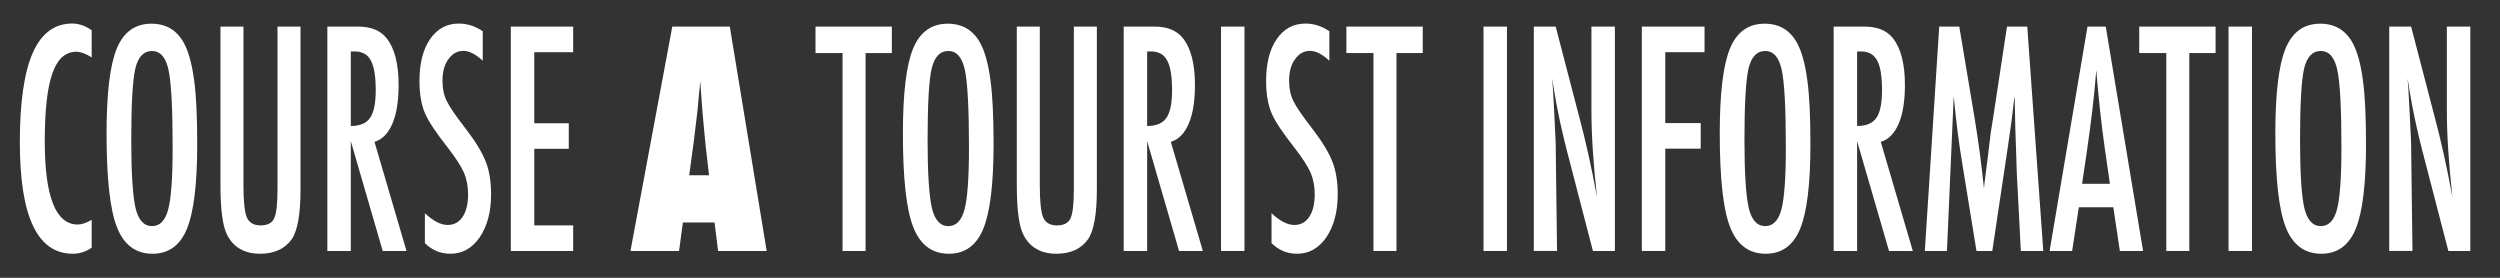
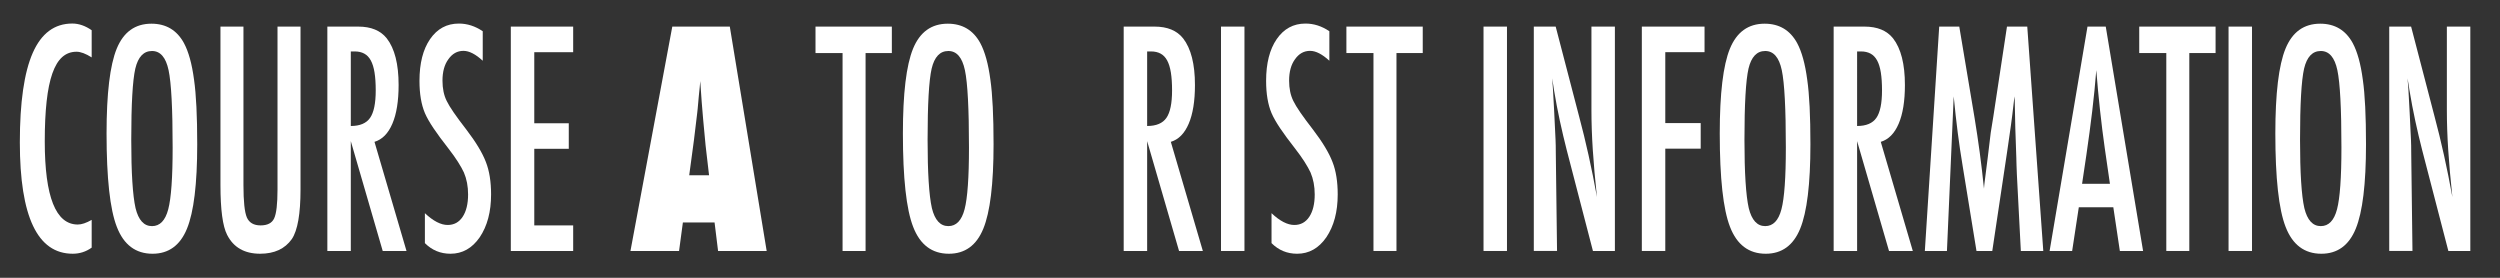
<svg xmlns="http://www.w3.org/2000/svg" version="1.1" id="レイヤー_1" x="0px" y="0px" width="252px" height="28px" viewBox="0 0 252 28" enable-background="new 0 0 252 28" xml:space="preserve">
  <rect x="0" y="0" width="252" height="28" fill="#333333" stroke="none" />
  <title>btn_ss_a</title>
  <desc>Created with Sketch.</desc>
  <g>
    <path fill="#FFFFFF" d="M9.241,3.047v2.739C8.634,5.405,8.127,5.215,7.718,5.215c-0.561,0-1.042,0.178-1.444,0.535   C5.873,6.106,5.541,6.655,5.279,7.397C5.018,8.14,4.825,9.08,4.7,10.217S4.512,12.7,4.512,14.253c0,5.586,1.11,8.379,3.331,8.379   c0.386,0,0.853-0.156,1.398-0.469v2.798c-0.568,0.41-1.205,0.615-1.91,0.615C3.777,25.576,2,21.836,2,14.355   c0-4.043,0.434-7.051,1.301-9.023s2.195-2.959,3.984-2.959C7.945,2.373,8.597,2.598,9.241,3.047z" />
    <path fill="#FFFFFF" d="M19.88,14.546c0,3.994-0.345,6.831-1.035,8.511s-1.845,2.52-3.467,2.52c-1.705,0-2.906-0.903-3.603-2.71   c-0.689-1.768-1.034-4.907-1.034-9.419c0-4.023,0.341-6.87,1.023-8.54c0.689-1.68,1.856-2.52,3.501-2.52   c1.47,0,2.561,0.649,3.273,1.948c0.47,0.869,0.811,2.104,1.023,3.706C19.773,9.526,19.88,11.694,19.88,14.546z M17.402,14.868   c0-3.916-0.136-6.514-0.409-7.793c-0.273-1.289-0.83-1.934-1.671-1.934S13.92,5.732,13.64,6.914   c-0.273,1.191-0.409,3.584-0.409,7.178c0,3.311,0.144,5.605,0.432,6.885c0.295,1.211,0.849,1.816,1.66,1.816   c0.795,0,1.341-0.566,1.637-1.699C17.254,19.971,17.402,17.896,17.402,14.868z" />
    <path fill="#FFFFFF" d="M22.221,2.681h2.319v15.981c0,1.631,0.114,2.715,0.341,3.252c0.235,0.537,0.697,0.806,1.387,0.806   s1.145-0.234,1.364-0.703c0.227-0.479,0.341-1.45,0.341-2.915V2.681h2.319v16.421c0,2.461-0.292,4.126-0.875,4.995   c-0.697,0.986-1.762,1.479-3.194,1.479c-1.576,0-2.686-0.635-3.33-1.904c-0.447-0.869-0.671-2.539-0.671-5.01V2.681z" />
    <path fill="#FFFFFF" d="M32.997,2.681h3.115c1.288,0,2.247,0.396,2.875,1.187c0.796,1.025,1.193,2.593,1.193,4.702   c0,1.621-0.21,2.922-0.631,3.904c-0.42,0.981-1.021,1.589-1.801,1.824l3.228,11.001h-2.398l-3.217-11.074v11.074h-2.364V2.681z    M35.361,12.7c0.917,0,1.565-0.273,1.944-0.82s0.568-1.47,0.568-2.769c0-0.703-0.04-1.304-0.12-1.802s-0.205-0.903-0.375-1.216   s-0.39-0.542-0.659-0.688s-0.589-0.22-0.96-0.22h-0.398V12.7z" />
    <path fill="#FFFFFF" d="M48.66,3.149v2.974c-0.72-0.664-1.368-0.996-1.944-0.996c-0.622,0-1.129,0.283-1.523,0.85   c-0.394,0.537-0.591,1.255-0.591,2.153c0,0.791,0.14,1.47,0.421,2.036c0.144,0.303,0.38,0.693,0.71,1.172   c0.33,0.479,0.756,1.055,1.279,1.729c0.962,1.26,1.618,2.349,1.967,3.267c0.348,0.889,0.522,1.978,0.522,3.267   c0,1.748-0.382,3.188-1.148,4.321c-0.765,1.104-1.747,1.655-2.944,1.655c-1.008,0-1.868-0.356-2.58-1.069v-3.018   c0.841,0.791,1.606,1.187,2.296,1.187c0.644,0,1.148-0.275,1.512-0.827s0.546-1.302,0.546-2.249c0-0.82-0.141-1.558-0.421-2.212   c-0.144-0.312-0.345-0.671-0.603-1.076c-0.257-0.405-0.58-0.857-0.966-1.355c-0.599-0.762-1.095-1.436-1.489-2.021   s-0.686-1.099-0.875-1.538c-0.364-0.859-0.546-1.943-0.546-3.252c0-1.768,0.356-3.169,1.069-4.204   c0.72-1.045,1.686-1.567,2.898-1.567C47.091,2.373,47.895,2.632,48.66,3.149z" />
    <path fill="#FFFFFF" d="M51.49,2.681h6.286v2.578h-3.921v7.163h3.478V15h-3.478v7.72h3.921v2.578H51.49V2.681z" />
    <path fill="#FFFFFF" d="M77.281,25.298h-4.899l-0.353-2.871h-3.194l-0.386,2.871H63.55l4.217-22.617h5.797L77.281,25.298z    M71.473,17.666l-0.307-2.637c-0.007-0.01-0.022-0.142-0.045-0.396c-0.015-0.215-0.095-1.064-0.239-2.549   c-0.015-0.166-0.034-0.393-0.057-0.681c-0.023-0.288-0.053-0.652-0.091-1.091l-0.148-2.139c-0.015,0.205-0.036,0.435-0.062,0.688   c-0.027,0.254-0.055,0.532-0.085,0.835c-0.053,0.605-0.091,1.025-0.113,1.26c-0.023,0.234-0.038,0.376-0.046,0.425l-0.33,2.739   l-0.477,3.545H71.473z" />
    <path fill="#FFFFFF" d="M82.203,2.681h7.695v2.666H87.25v19.951h-2.319V5.347h-2.728V2.681z" />
    <path fill="#FFFFFF" d="M100.151,14.546c0,3.994-0.345,6.831-1.035,8.511s-1.845,2.52-3.467,2.52c-1.705,0-2.906-0.903-3.603-2.71   c-0.689-1.768-1.034-4.907-1.034-9.419c0-4.023,0.341-6.87,1.023-8.54c0.689-1.68,1.856-2.52,3.501-2.52   c1.47,0,2.561,0.649,3.273,1.948c0.47,0.869,0.811,2.104,1.023,3.706C100.044,9.526,100.151,11.694,100.151,14.546z M97.673,14.868   c0-3.916-0.136-6.514-0.409-7.793c-0.273-1.289-0.83-1.934-1.671-1.934s-1.402,0.591-1.682,1.772   c-0.273,1.191-0.409,3.584-0.409,7.178c0,3.311,0.144,5.605,0.432,6.885c0.295,1.211,0.849,1.816,1.66,1.816   c0.795,0,1.341-0.566,1.637-1.699C97.525,19.971,97.673,17.896,97.673,14.868z" />
-     <path fill="#FFFFFF" d="M102.492,2.681h2.319v15.981c0,1.631,0.114,2.715,0.341,3.252c0.235,0.537,0.697,0.806,1.387,0.806   s1.145-0.234,1.364-0.703c0.227-0.479,0.341-1.45,0.341-2.915V2.681h2.319v16.421c0,2.461-0.292,4.126-0.875,4.995   c-0.697,0.986-1.762,1.479-3.194,1.479c-1.576,0-2.686-0.635-3.33-1.904c-0.447-0.869-0.671-2.539-0.671-5.01V2.681z" />
    <path fill="#FFFFFF" d="M113.268,2.681h3.115c1.288,0,2.247,0.396,2.875,1.187c0.796,1.025,1.193,2.593,1.193,4.702   c0,1.621-0.21,2.922-0.631,3.904c-0.42,0.981-1.021,1.589-1.801,1.824l3.228,11.001h-2.398l-3.217-11.074v11.074h-2.364V2.681z    M115.632,12.7c0.917,0,1.565-0.273,1.944-0.82s0.568-1.47,0.568-2.769c0-0.703-0.04-1.304-0.12-1.802s-0.205-0.903-0.375-1.216   s-0.39-0.542-0.659-0.688s-0.589-0.22-0.96-0.22h-0.398V12.7z" />
    <path fill="#FFFFFF" d="M123.077,2.681h2.364v22.617h-2.364V2.681z" />
    <path fill="#FFFFFF" d="M134,3.149v2.974c-0.72-0.664-1.367-0.996-1.943-0.996c-0.621,0-1.129,0.283-1.523,0.85   c-0.394,0.537-0.591,1.255-0.591,2.153c0,0.791,0.141,1.47,0.421,2.036c0.144,0.303,0.381,0.693,0.71,1.172   c0.33,0.479,0.756,1.055,1.279,1.729c0.962,1.26,1.617,2.349,1.966,3.267c0.349,0.889,0.523,1.978,0.523,3.267   c0,1.748-0.383,3.188-1.148,4.321c-0.766,1.104-1.747,1.655-2.943,1.655c-1.008,0-1.868-0.356-2.58-1.069v-3.018   c0.841,0.791,1.605,1.187,2.296,1.187c0.644,0,1.147-0.275,1.512-0.827c0.363-0.552,0.545-1.302,0.545-2.249   c0-0.82-0.14-1.558-0.42-2.212c-0.145-0.312-0.346-0.671-0.603-1.076c-0.258-0.405-0.58-0.857-0.967-1.355   c-0.599-0.762-1.095-1.436-1.488-2.021c-0.395-0.586-0.687-1.099-0.875-1.538c-0.364-0.859-0.546-1.943-0.546-3.252   c0-1.768,0.356-3.169,1.068-4.204c0.72-1.045,1.686-1.567,2.898-1.567C132.432,2.373,133.235,2.632,134,3.149z" />
    <path fill="#FFFFFF" d="M135.717,2.681h7.695v2.666h-2.648v19.951h-2.318V5.347h-2.729V2.681z" />
    <path fill="#FFFFFF" d="M149.539,2.681h2.364v22.617h-2.364V2.681z" />
    <path fill="#FFFFFF" d="M154.608,2.681h2.205l2.353,9.023c0.683,2.549,1.285,5.269,1.808,8.159c-0.189-1.748-0.329-3.33-0.42-4.746   c-0.092-1.416-0.137-2.749-0.137-3.999V2.681h2.364v22.617h-2.213l-2.644-10.181c-0.242-0.947-0.471-1.919-0.687-2.915   c-0.215-0.996-0.414-2.041-0.596-3.135c-0.015-0.137-0.039-0.303-0.073-0.498s-0.074-0.42-0.119-0.674   c0.022,0.254,0.041,0.471,0.057,0.652c0.015,0.181,0.026,0.334,0.034,0.461l0.125,2.3l0.135,2.798   c0.008,0.156,0.014,0.347,0.018,0.571c0.005,0.225,0.007,0.479,0.007,0.762l0.125,9.858h-2.342V2.681z" />
    <path fill="#FFFFFF" d="M165.497,2.681h6.32v2.578h-3.956v7.148h3.569v2.578h-3.569v10.312h-2.364V2.681z" />
    <path fill="#FFFFFF" d="M182.49,14.546c0,3.994-0.345,6.831-1.034,8.511s-1.845,2.52-3.467,2.52c-1.705,0-2.906-0.903-3.604-2.71   c-0.689-1.768-1.034-4.907-1.034-9.419c0-4.023,0.341-6.87,1.023-8.54c0.689-1.68,1.856-2.52,3.501-2.52   c1.47,0,2.561,0.649,3.273,1.948c0.47,0.869,0.811,2.104,1.022,3.706C182.385,9.526,182.49,11.694,182.49,14.546z M180.013,14.868   c0-3.916-0.137-6.514-0.409-7.793c-0.272-1.289-0.83-1.934-1.671-1.934s-1.402,0.591-1.683,1.772   c-0.272,1.191-0.409,3.584-0.409,7.178c0,3.311,0.145,5.605,0.433,6.885c0.295,1.211,0.849,1.816,1.659,1.816   c0.796,0,1.341-0.566,1.637-1.699C179.865,19.971,180.013,17.896,180.013,14.868z" />
    <path fill="#FFFFFF" d="M184.832,2.681h3.114c1.288,0,2.247,0.396,2.876,1.187c0.796,1.025,1.193,2.593,1.193,4.702   c0,1.621-0.21,2.922-0.631,3.904c-0.42,0.981-1.021,1.589-1.802,1.824l3.229,11.001h-2.398l-3.217-11.074v11.074h-2.364V2.681z    M187.196,12.7c0.917,0,1.564-0.273,1.943-0.82s0.568-1.47,0.568-2.769c0-0.703-0.039-1.304-0.119-1.802   c-0.079-0.498-0.204-0.903-0.375-1.216s-0.391-0.542-0.659-0.688c-0.27-0.146-0.589-0.22-0.961-0.22h-0.397V12.7z" />
    <path fill="#FFFFFF" d="M195.472,2.681h2.023l1.546,9.229c0.188,1.152,0.361,2.307,0.517,3.465c0.155,1.156,0.298,2.37,0.427,3.64   c0.015-0.166,0.026-0.295,0.034-0.388c0.007-0.093,0.015-0.159,0.022-0.198l0.329-2.593l0.296-2.461l0.262-1.626l1.375-9.067h2.046   l1.614,22.617h-2.262l-0.398-7.676c-0.015-0.391-0.028-0.728-0.039-1.011c-0.012-0.283-0.018-0.518-0.018-0.703l-0.103-3.032   l-0.057-2.783c0-0.02-0.002-0.061-0.006-0.125s-0.009-0.149-0.017-0.256l-0.057,0.454c-0.061,0.537-0.116,1.006-0.165,1.406   c-0.05,0.4-0.093,0.737-0.131,1.011l-0.296,2.065l-0.113,0.776l-1.478,9.873h-1.592l-1.387-8.525   c-0.189-1.123-0.357-2.263-0.506-3.42c-0.147-1.157-0.282-2.371-0.403-3.64l-0.682,15.586h-2.228L195.472,2.681z" />
    <path fill="#FFFFFF" d="M210.419,2.681h1.841l3.763,22.617h-2.342l-0.659-4.409h-3.478l-0.671,4.409H206.6L210.419,2.681z    M212.681,18.53l-0.522-3.604c-0.349-2.451-0.633-5.068-0.853-7.852c-0.106,1.357-0.243,2.732-0.409,4.124   c-0.167,1.392-0.364,2.869-0.592,4.431l-0.432,2.9H212.681z" />
    <path fill="#FFFFFF" d="M215.635,2.681h7.695v2.666h-2.648v19.951h-2.318V5.347h-2.729V2.681z" />
    <path fill="#FFFFFF" d="M224.638,2.681h2.364v22.617h-2.364V2.681z" />
    <path fill="#FFFFFF" d="M238.493,14.546c0,3.994-0.345,6.831-1.034,8.511s-1.845,2.52-3.467,2.52c-1.705,0-2.906-0.903-3.604-2.71   c-0.689-1.768-1.034-4.907-1.034-9.419c0-4.023,0.341-6.87,1.023-8.54c0.689-1.68,1.856-2.52,3.501-2.52   c1.47,0,2.561,0.649,3.273,1.948c0.47,0.869,0.811,2.104,1.022,3.706C238.388,9.526,238.493,11.694,238.493,14.546z    M236.016,14.868c0-3.916-0.137-6.514-0.409-7.793c-0.272-1.289-0.83-1.934-1.671-1.934s-1.402,0.591-1.683,1.772   c-0.272,1.191-0.409,3.584-0.409,7.178c0,3.311,0.145,5.605,0.433,6.885c0.295,1.211,0.849,1.816,1.659,1.816   c0.796,0,1.341-0.566,1.637-1.699C235.868,19.971,236.016,17.896,236.016,14.868z" />
    <path fill="#FFFFFF" d="M240.835,2.681h2.205l2.353,9.023c0.683,2.549,1.285,5.269,1.808,8.159c-0.189-1.748-0.329-3.33-0.42-4.746   c-0.092-1.416-0.137-2.749-0.137-3.999V2.681h2.364v22.617h-2.213l-2.644-10.181c-0.242-0.947-0.471-1.919-0.687-2.915   c-0.215-0.996-0.414-2.041-0.596-3.135c-0.015-0.137-0.039-0.303-0.073-0.498s-0.074-0.42-0.119-0.674   c0.022,0.254,0.041,0.471,0.057,0.652c0.015,0.181,0.026,0.334,0.034,0.461l0.125,2.3l0.135,2.798   c0.008,0.156,0.014,0.347,0.018,0.571c0.005,0.225,0.007,0.479,0.007,0.762l0.125,9.858h-2.342V2.681z" />
  </g>
</svg>